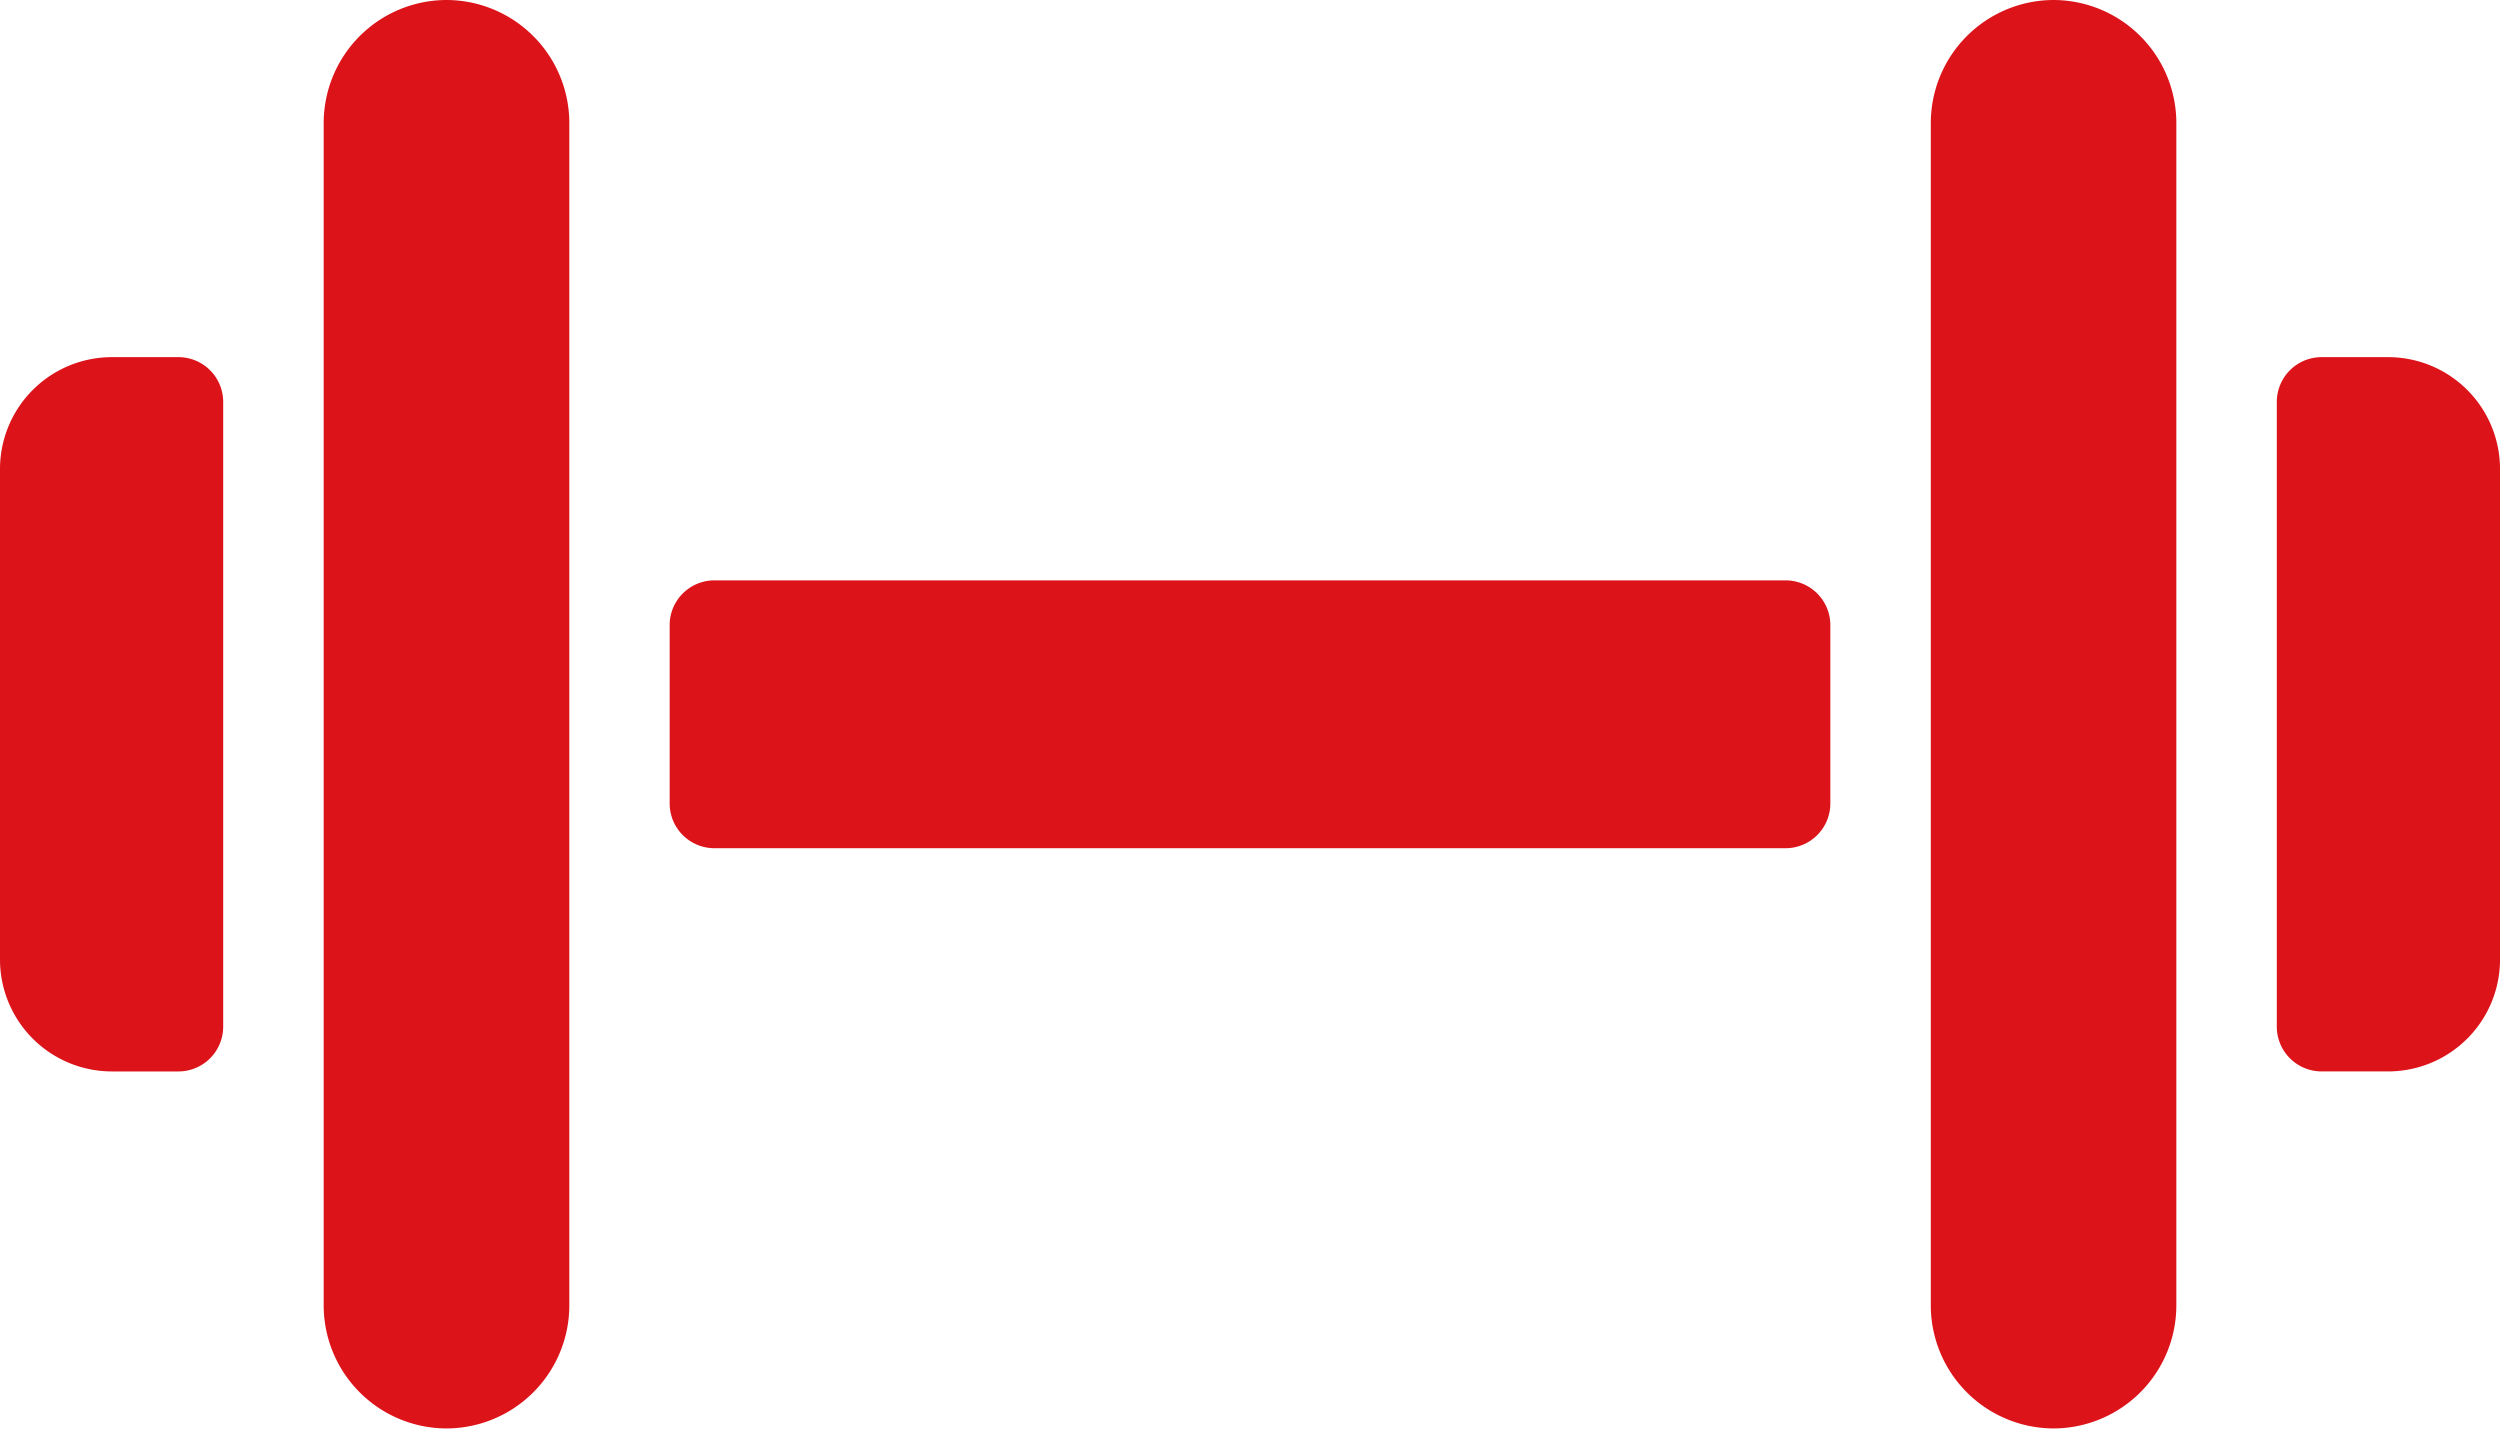
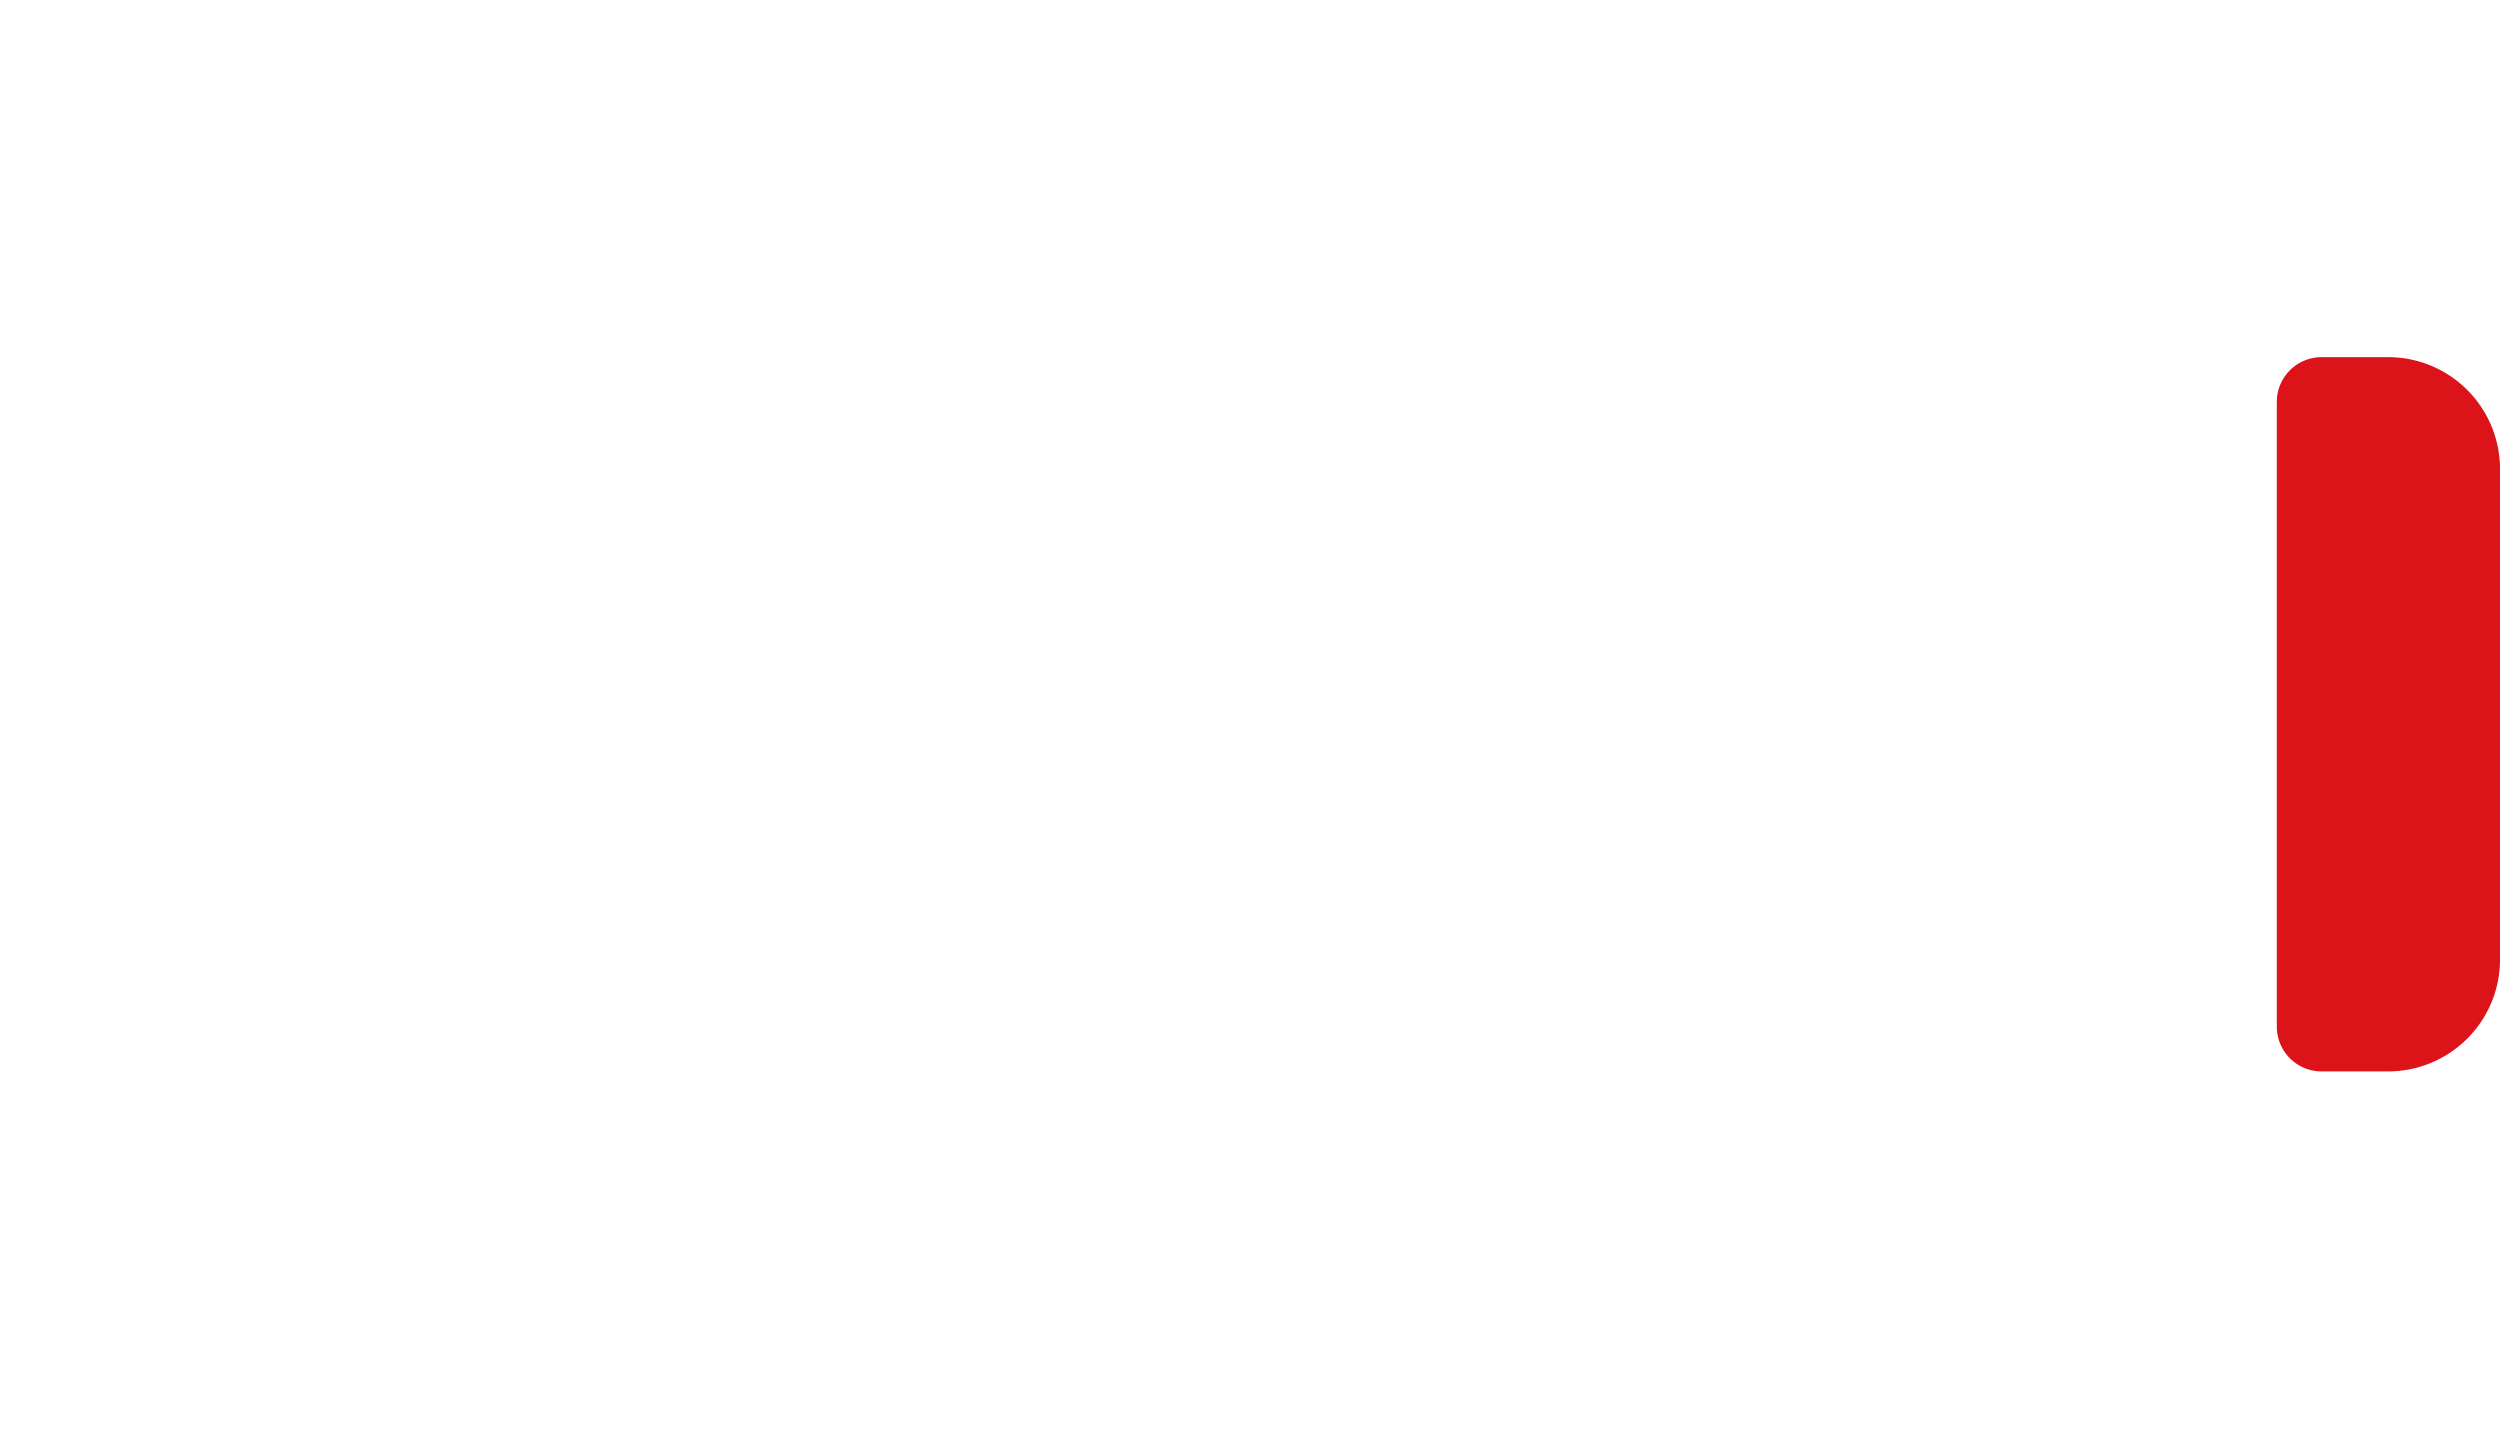
<svg xmlns="http://www.w3.org/2000/svg" width="102.5" height="58.571" viewBox="0 0 102.5 58.571">
  <g id="Icon_ionic-ios-fitness" data-name="Icon ionic-ios-fitness" transform="translate(-2.25 -9)">
-     <path id="Caminho_33" data-name="Caminho 33" d="M56.446,27.295H12.518a1.836,1.836,0,0,1-1.83-1.83V18.143a1.836,1.836,0,0,1,1.83-1.83H56.446a1.836,1.836,0,0,1,1.83,1.83v7.321A1.836,1.836,0,0,1,56.446,27.295Z" transform="translate(19.018 16.482)" fill="#dd131a" />
-     <path id="Caminho_34" data-name="Caminho 34" d="M26.578,62.538v-48.5A5.048,5.048,0,0,1,31.612,9h0a5.048,5.048,0,0,1,5.033,5.033v48.5a5.048,5.048,0,0,1-5.033,5.033h0A5.048,5.048,0,0,1,26.578,62.538Z" transform="translate(54.835)" fill="#dd131a" />
    <path id="Caminho_35" data-name="Caminho 35" d="M35.513,13.5H32.768a1.836,1.836,0,0,0-1.83,1.83V40.955a1.836,1.836,0,0,0,1.83,1.83h2.746a4.589,4.589,0,0,0,4.576-4.576V18.076A4.589,4.589,0,0,0,35.513,13.5Z" transform="translate(64.661 10.143)" fill="#dd131a" />
-     <path id="Caminho_36" data-name="Caminho 36" d="M16.4,62.538v-48.5A5.048,5.048,0,0,0,11.362,9h0a5.048,5.048,0,0,0-5.033,5.033v48.5a5.048,5.048,0,0,0,5.033,5.033h0A5.048,5.048,0,0,0,16.4,62.538Z" transform="translate(9.192)" fill="#dd131a" />
-     <path id="Caminho_37" data-name="Caminho 37" d="M9.571,13.5H6.826A4.589,4.589,0,0,0,2.25,18.076V38.21a4.589,4.589,0,0,0,4.576,4.576H9.571a1.836,1.836,0,0,0,1.83-1.83V15.33A1.836,1.836,0,0,0,9.571,13.5Z" transform="translate(0 10.143)" fill="#dd131a" />
  </g>
</svg>